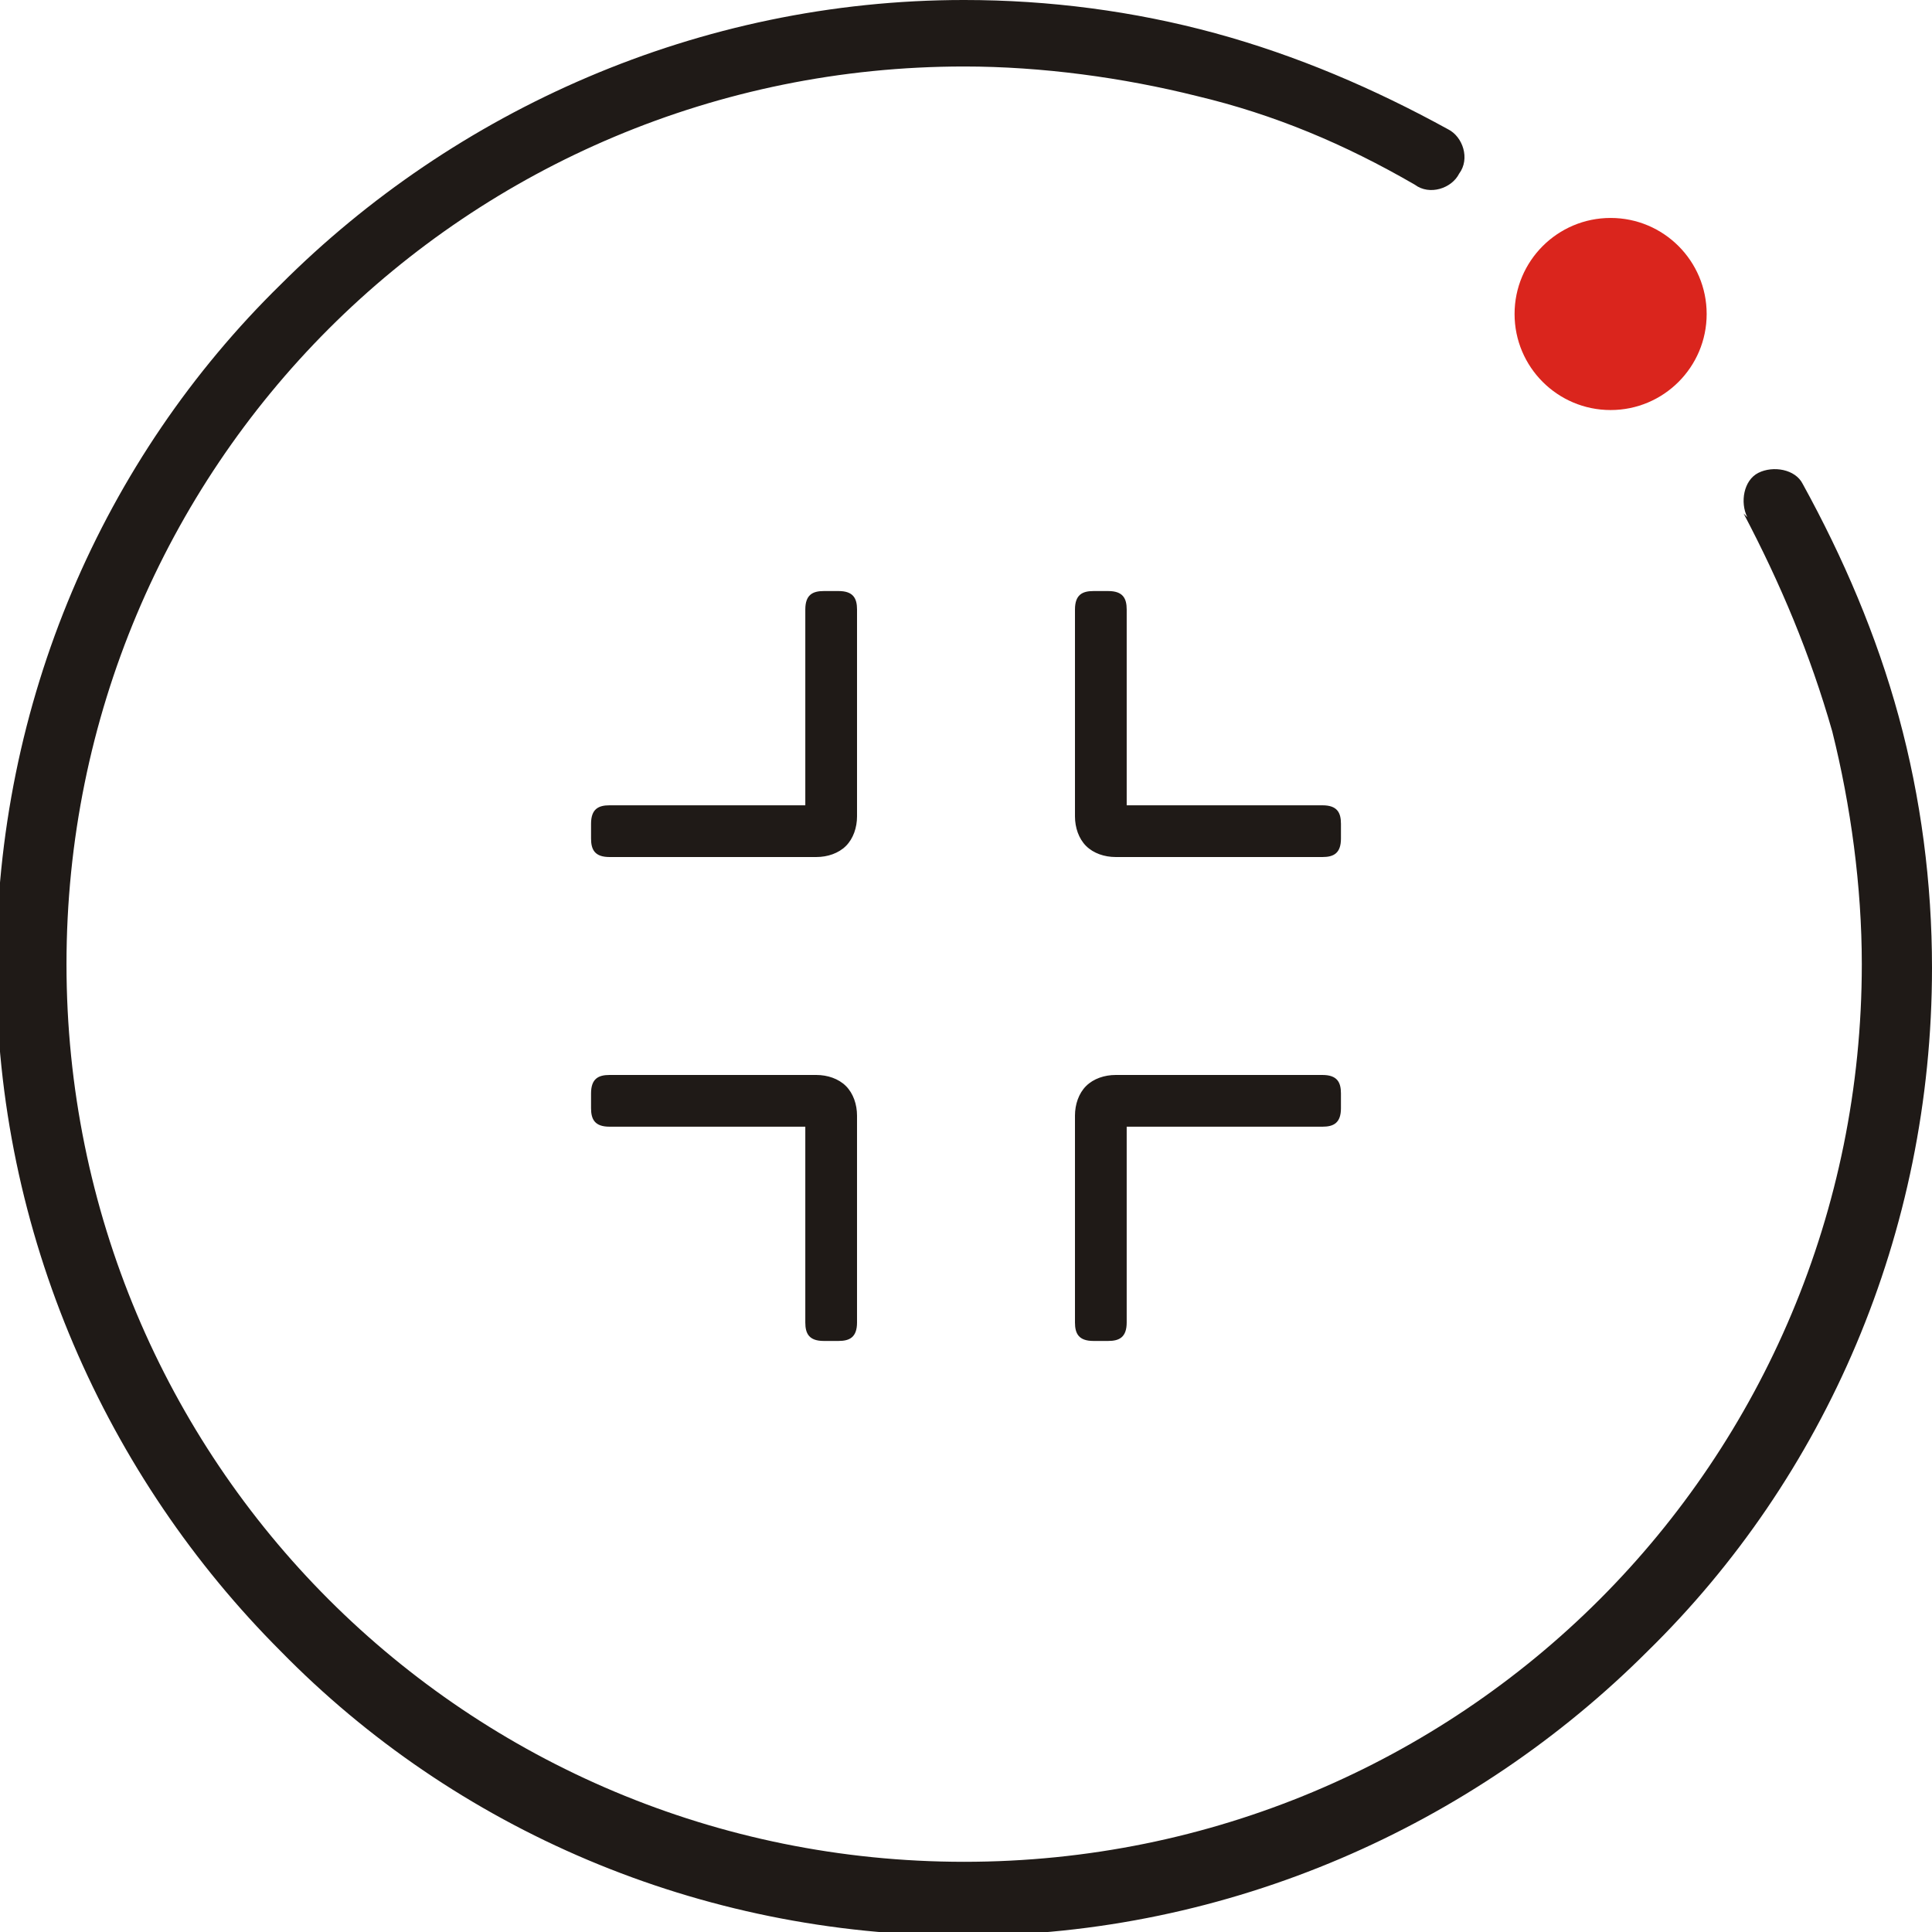
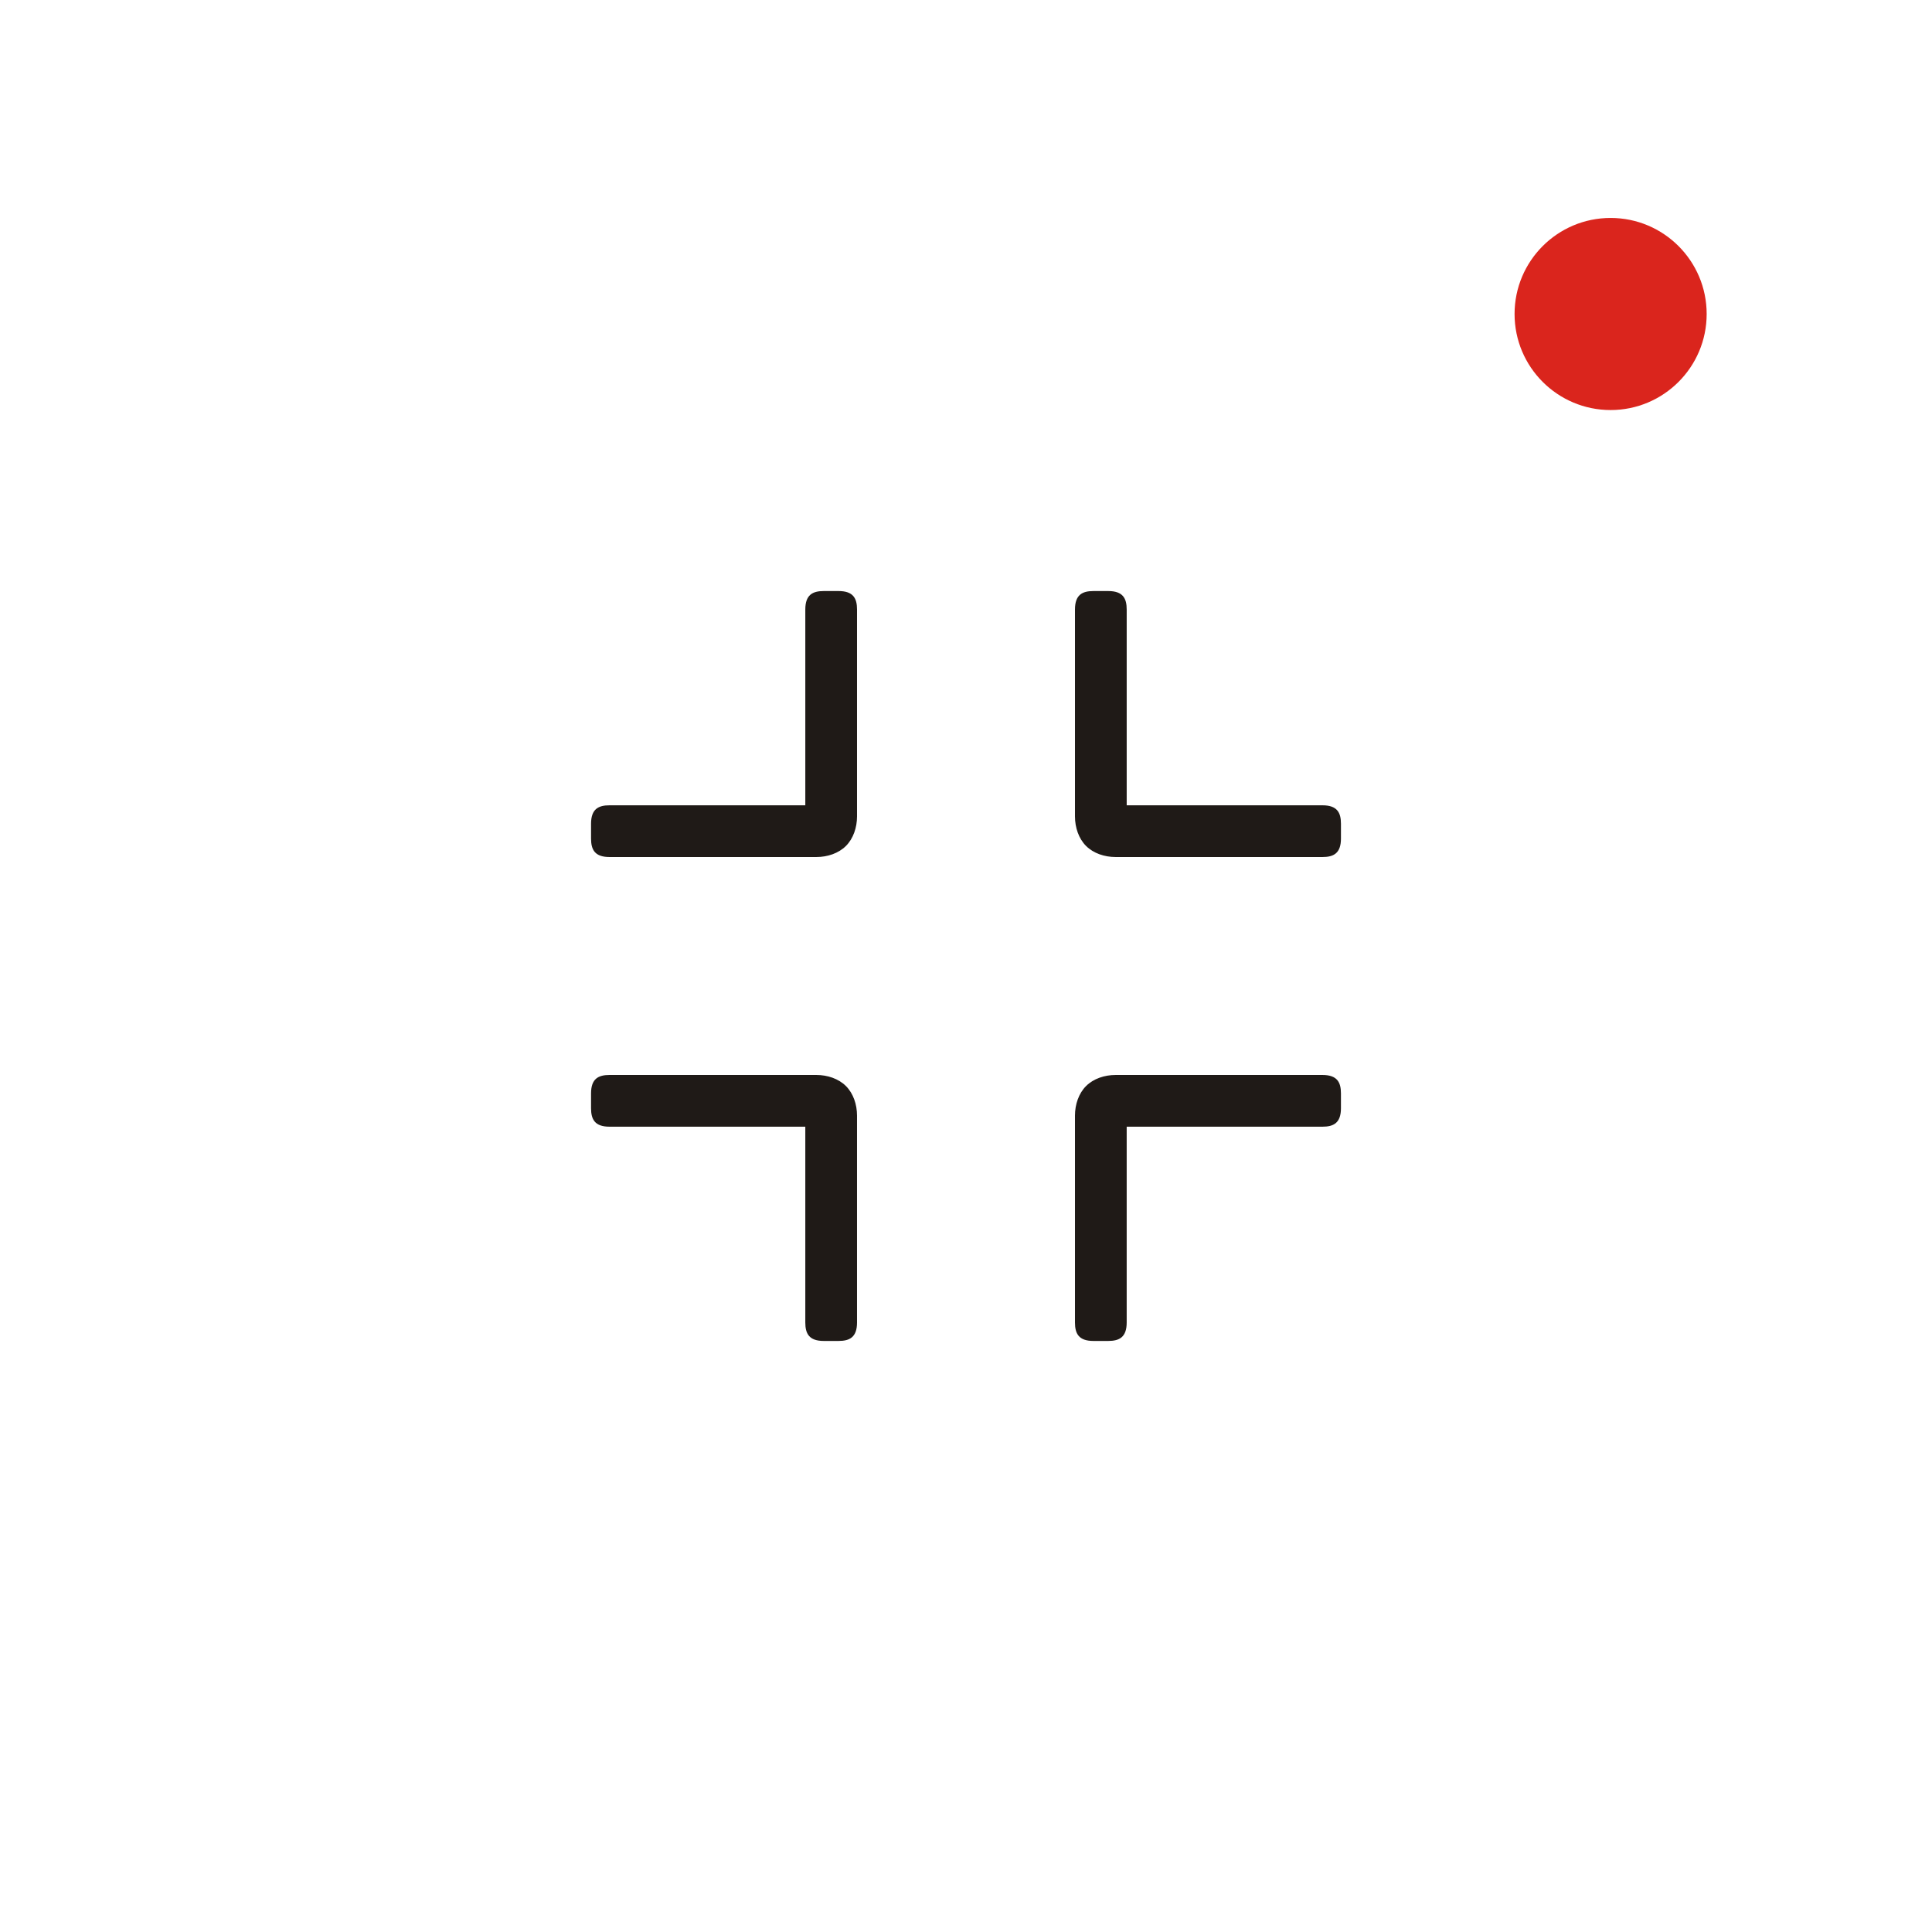
<svg xmlns="http://www.w3.org/2000/svg" xml:space="preserve" width="40px" height="40px" style="shape-rendering:geometricPrecision; text-rendering:geometricPrecision; image-rendering:optimizeQuality; fill-rule:evenodd; clip-rule:evenodd" viewBox="0 0 0.523 0.523">
  <defs>
    <style type="text/css">
   
    .fil1 {fill:#DA251D}
    .fil0 {fill:#1F1A17;fill-rule:nonzero}
   
  </style>
  </defs>
  <g id="图层_x0020_1">
-     <path class="fil0" d="M0.473 0.14c-0.002,-0.004 -0.001,-0.01 0.003,-0.012 0.004,-0.002 0.01,-0.001 0.012,0.003 0.011,0.02 0.02,0.041 0.026,0.063 0.006,0.022 0.009,0.045 0.009,0.068 0,0.072 -0.029,0.138 -0.077,0.185 -0.047,0.047 -0.113,0.077 -0.185,0.077 -0.072,0 -0.138,-0.029 -0.185,-0.077 -0.047,-0.047 -0.077,-0.113 -0.077,-0.185 0,-0.072 0.029,-0.138 0.077,-0.185 0.047,-0.047 0.113,-0.077 0.185,-0.077 0.023,0 0.046,0.003 0.068,0.009 0.022,0.006 0.043,0.015 0.063,0.026 0.004,0.002 0.006,0.008 0.003,0.012 -0.002,0.004 -0.008,0.006 -0.012,0.003 -0.019,-0.011 -0.038,-0.019 -0.059,-0.024 -0.02,-0.005 -0.042,-0.008 -0.063,-0.008 -0.067,0 -0.128,0.027 -0.172,0.071 -0.044,0.044 -0.071,0.105 -0.071,0.172 0,0.067 0.027,0.128 0.071,0.172 0.044,0.044 0.105,0.071 0.172,0.071 0.067,0 0.128,-0.027 0.172,-0.071 0.044,-0.044 0.071,-0.105 0.071,-0.172 0,-0.021 -0.003,-0.043 -0.008,-0.063 -0.006,-0.021 -0.014,-0.04 -0.024,-0.059z" />
    <circle class="fil1" cx="0.436" cy="0.085" r="0.026" />
    <path class="fil0" d="M0.305 0.358c0,0.004 -0.002,0.005 -0.005,0.005l-0.004 0c-0.004,0 -0.005,-0.002 -0.005,-0.005l0 -0.056c0,-0.003 0.001,-0.006 0.003,-0.008 0.002,-0.002 0.005,-0.003 0.008,-0.003l0.056 0c0.004,0 0.005,0.002 0.005,0.005l0 0.004c0,0.004 -0.002,0.005 -0.005,0.005l-0.053 0 0 0.053zm0.053 -0.126l-0.056 0c-0.003,0 -0.006,-0.001 -0.008,-0.003 -0.002,-0.002 -0.003,-0.005 -0.003,-0.008l0 -0.056c0,-0.004 0.002,-0.005 0.005,-0.005l0.004 0c0.004,0 0.005,0.002 0.005,0.005l0 0.053 0.053 0c0.004,0 0.005,0.002 0.005,0.005l0 0.004c0,0.004 -0.002,0.005 -0.005,0.005zm-0.126 0.126c0,0.004 -0.002,0.005 -0.005,0.005l-0.004 0c-0.004,0 -0.005,-0.002 -0.005,-0.005l0 -0.053 -0.053 0c-0.004,0 -0.005,-0.002 -0.005,-0.005l0 -0.004c0,-0.004 0.002,-0.005 0.005,-0.005l0.056 0c0.003,0 0.006,0.001 0.008,0.003 0.002,0.002 0.003,0.005 0.003,0.008l0 0.056zm0 -0.137c0,0.003 -0.001,0.006 -0.003,0.008 -0.002,0.002 -0.005,0.003 -0.008,0.003l-0.056 0c-0.004,0 -0.005,-0.002 -0.005,-0.005l0 -0.004c0,-0.004 0.002,-0.005 0.005,-0.005l0.053 0 0 -0.053c0,-0.004 0.002,-0.005 0.005,-0.005l0.004 0c0.004,0 0.005,0.002 0.005,0.005l0 0.056z" />
  </g>
</svg>